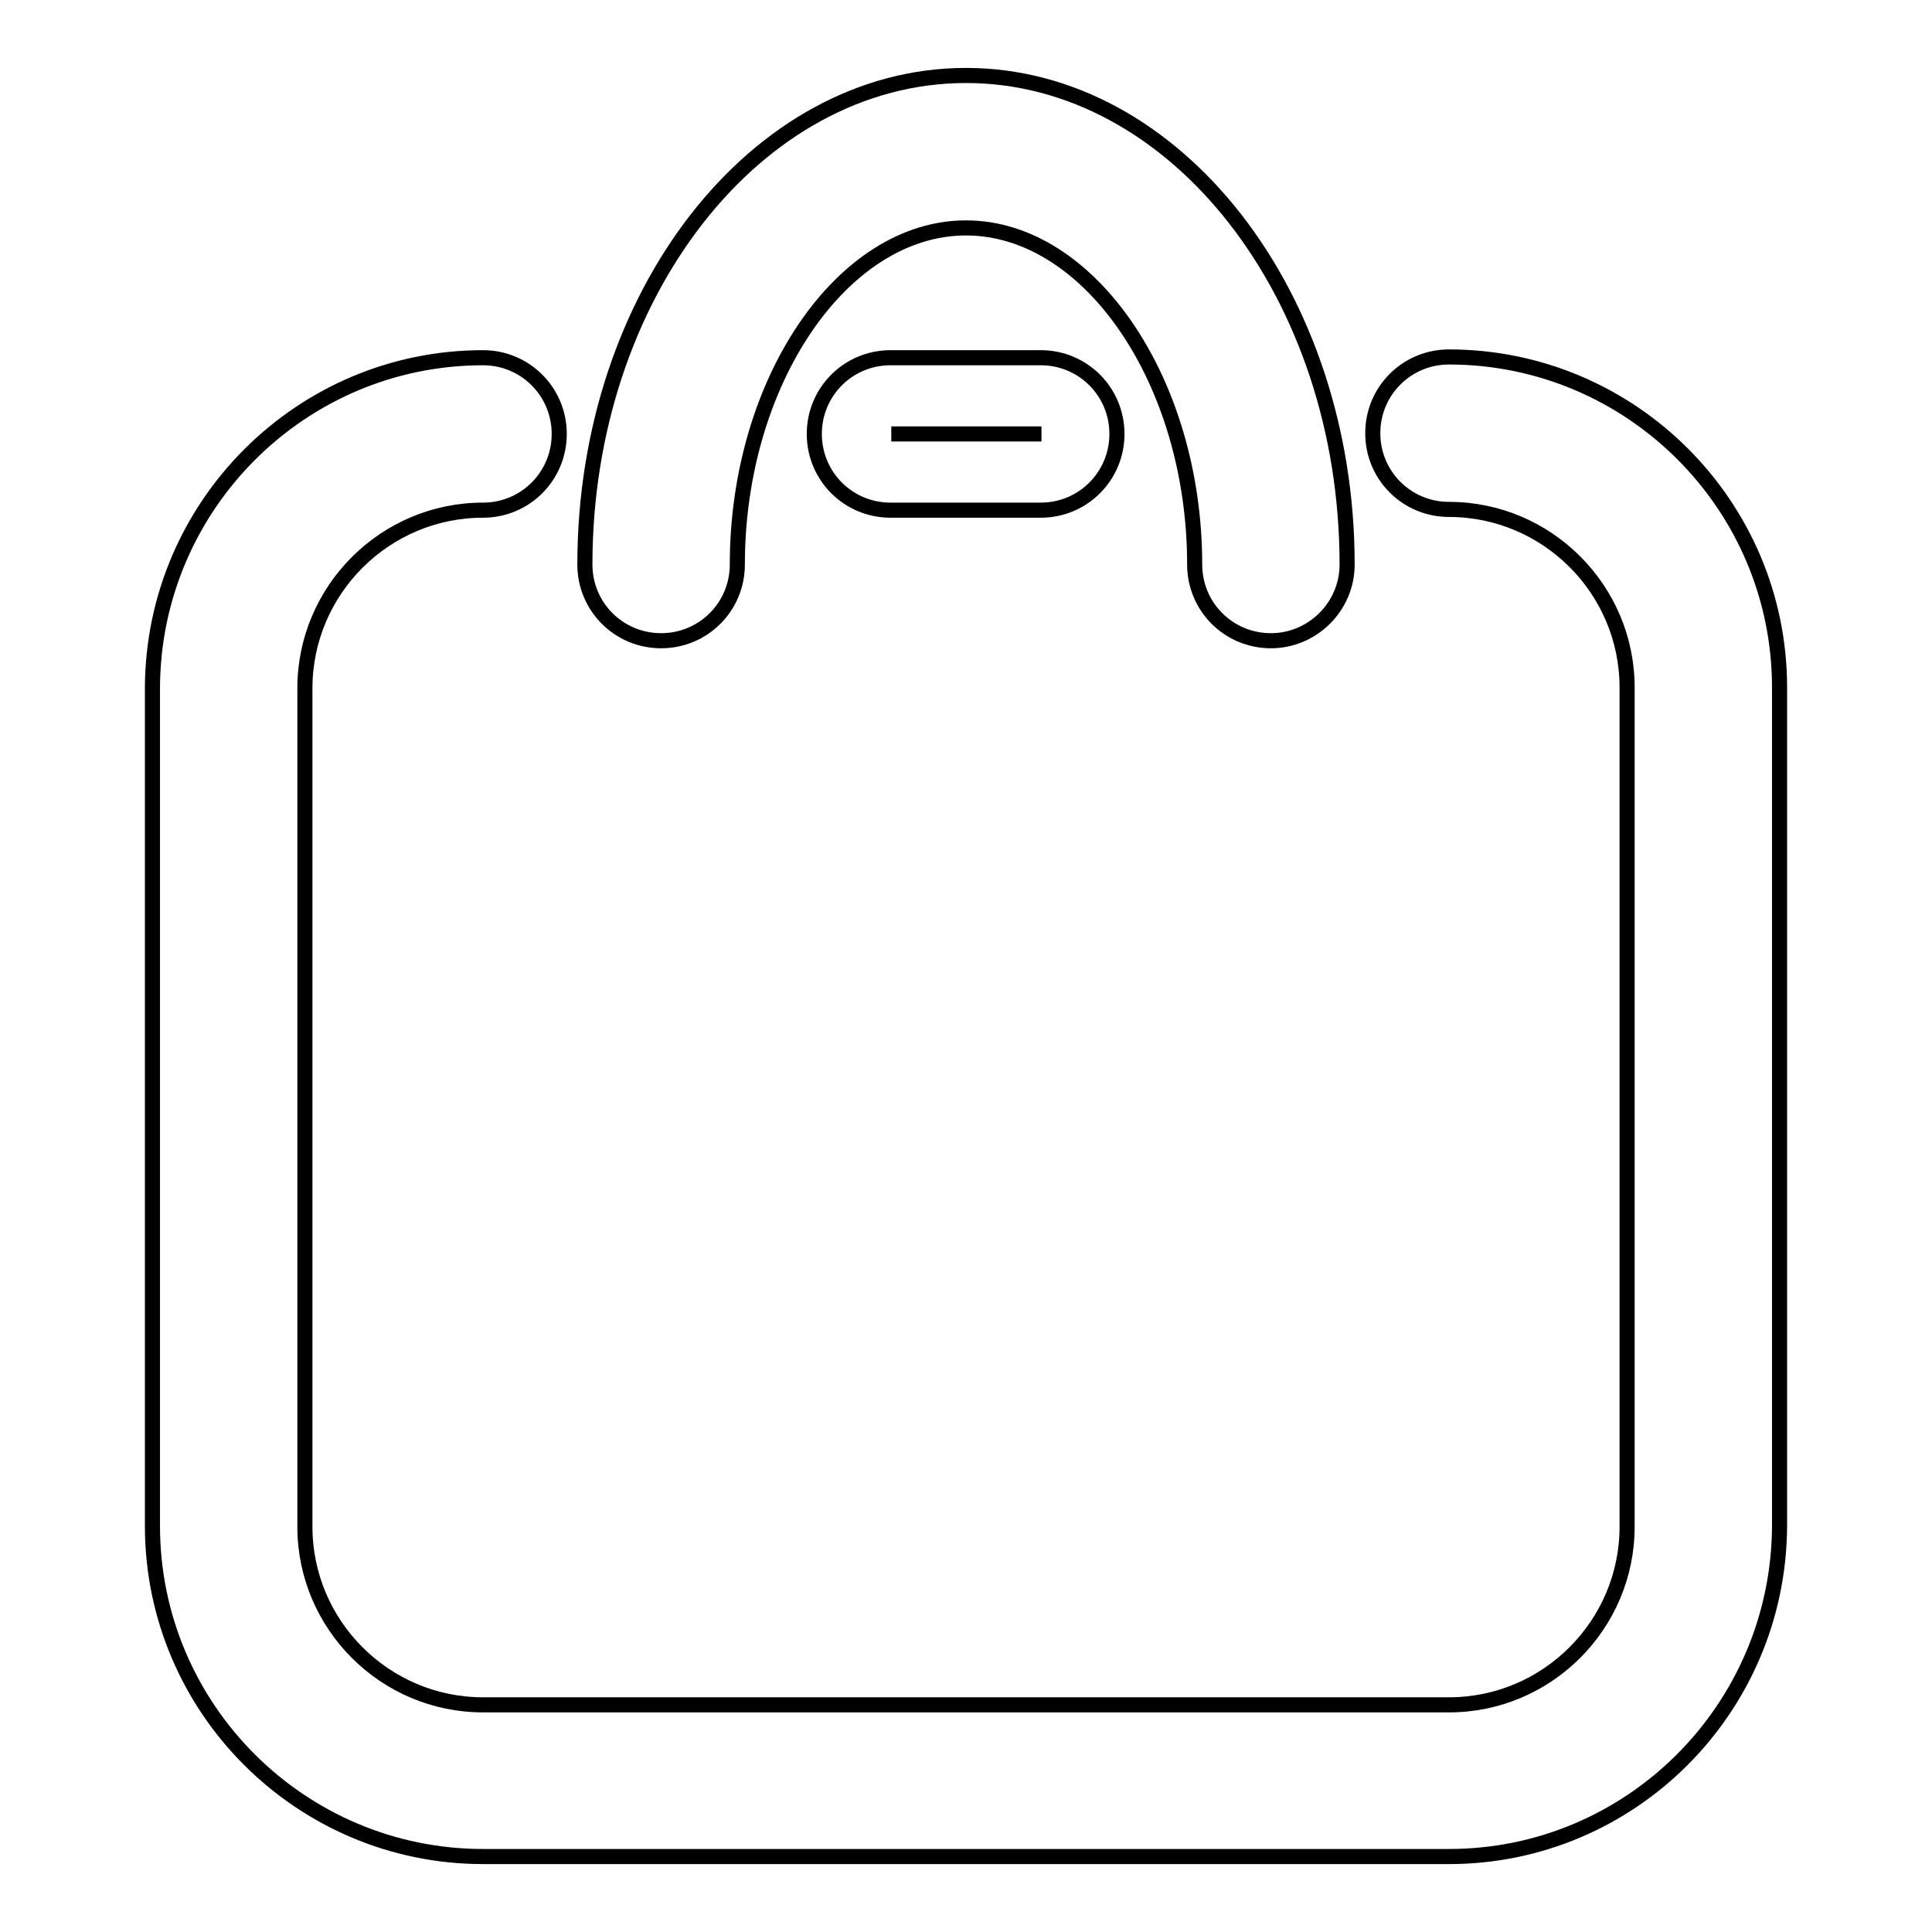
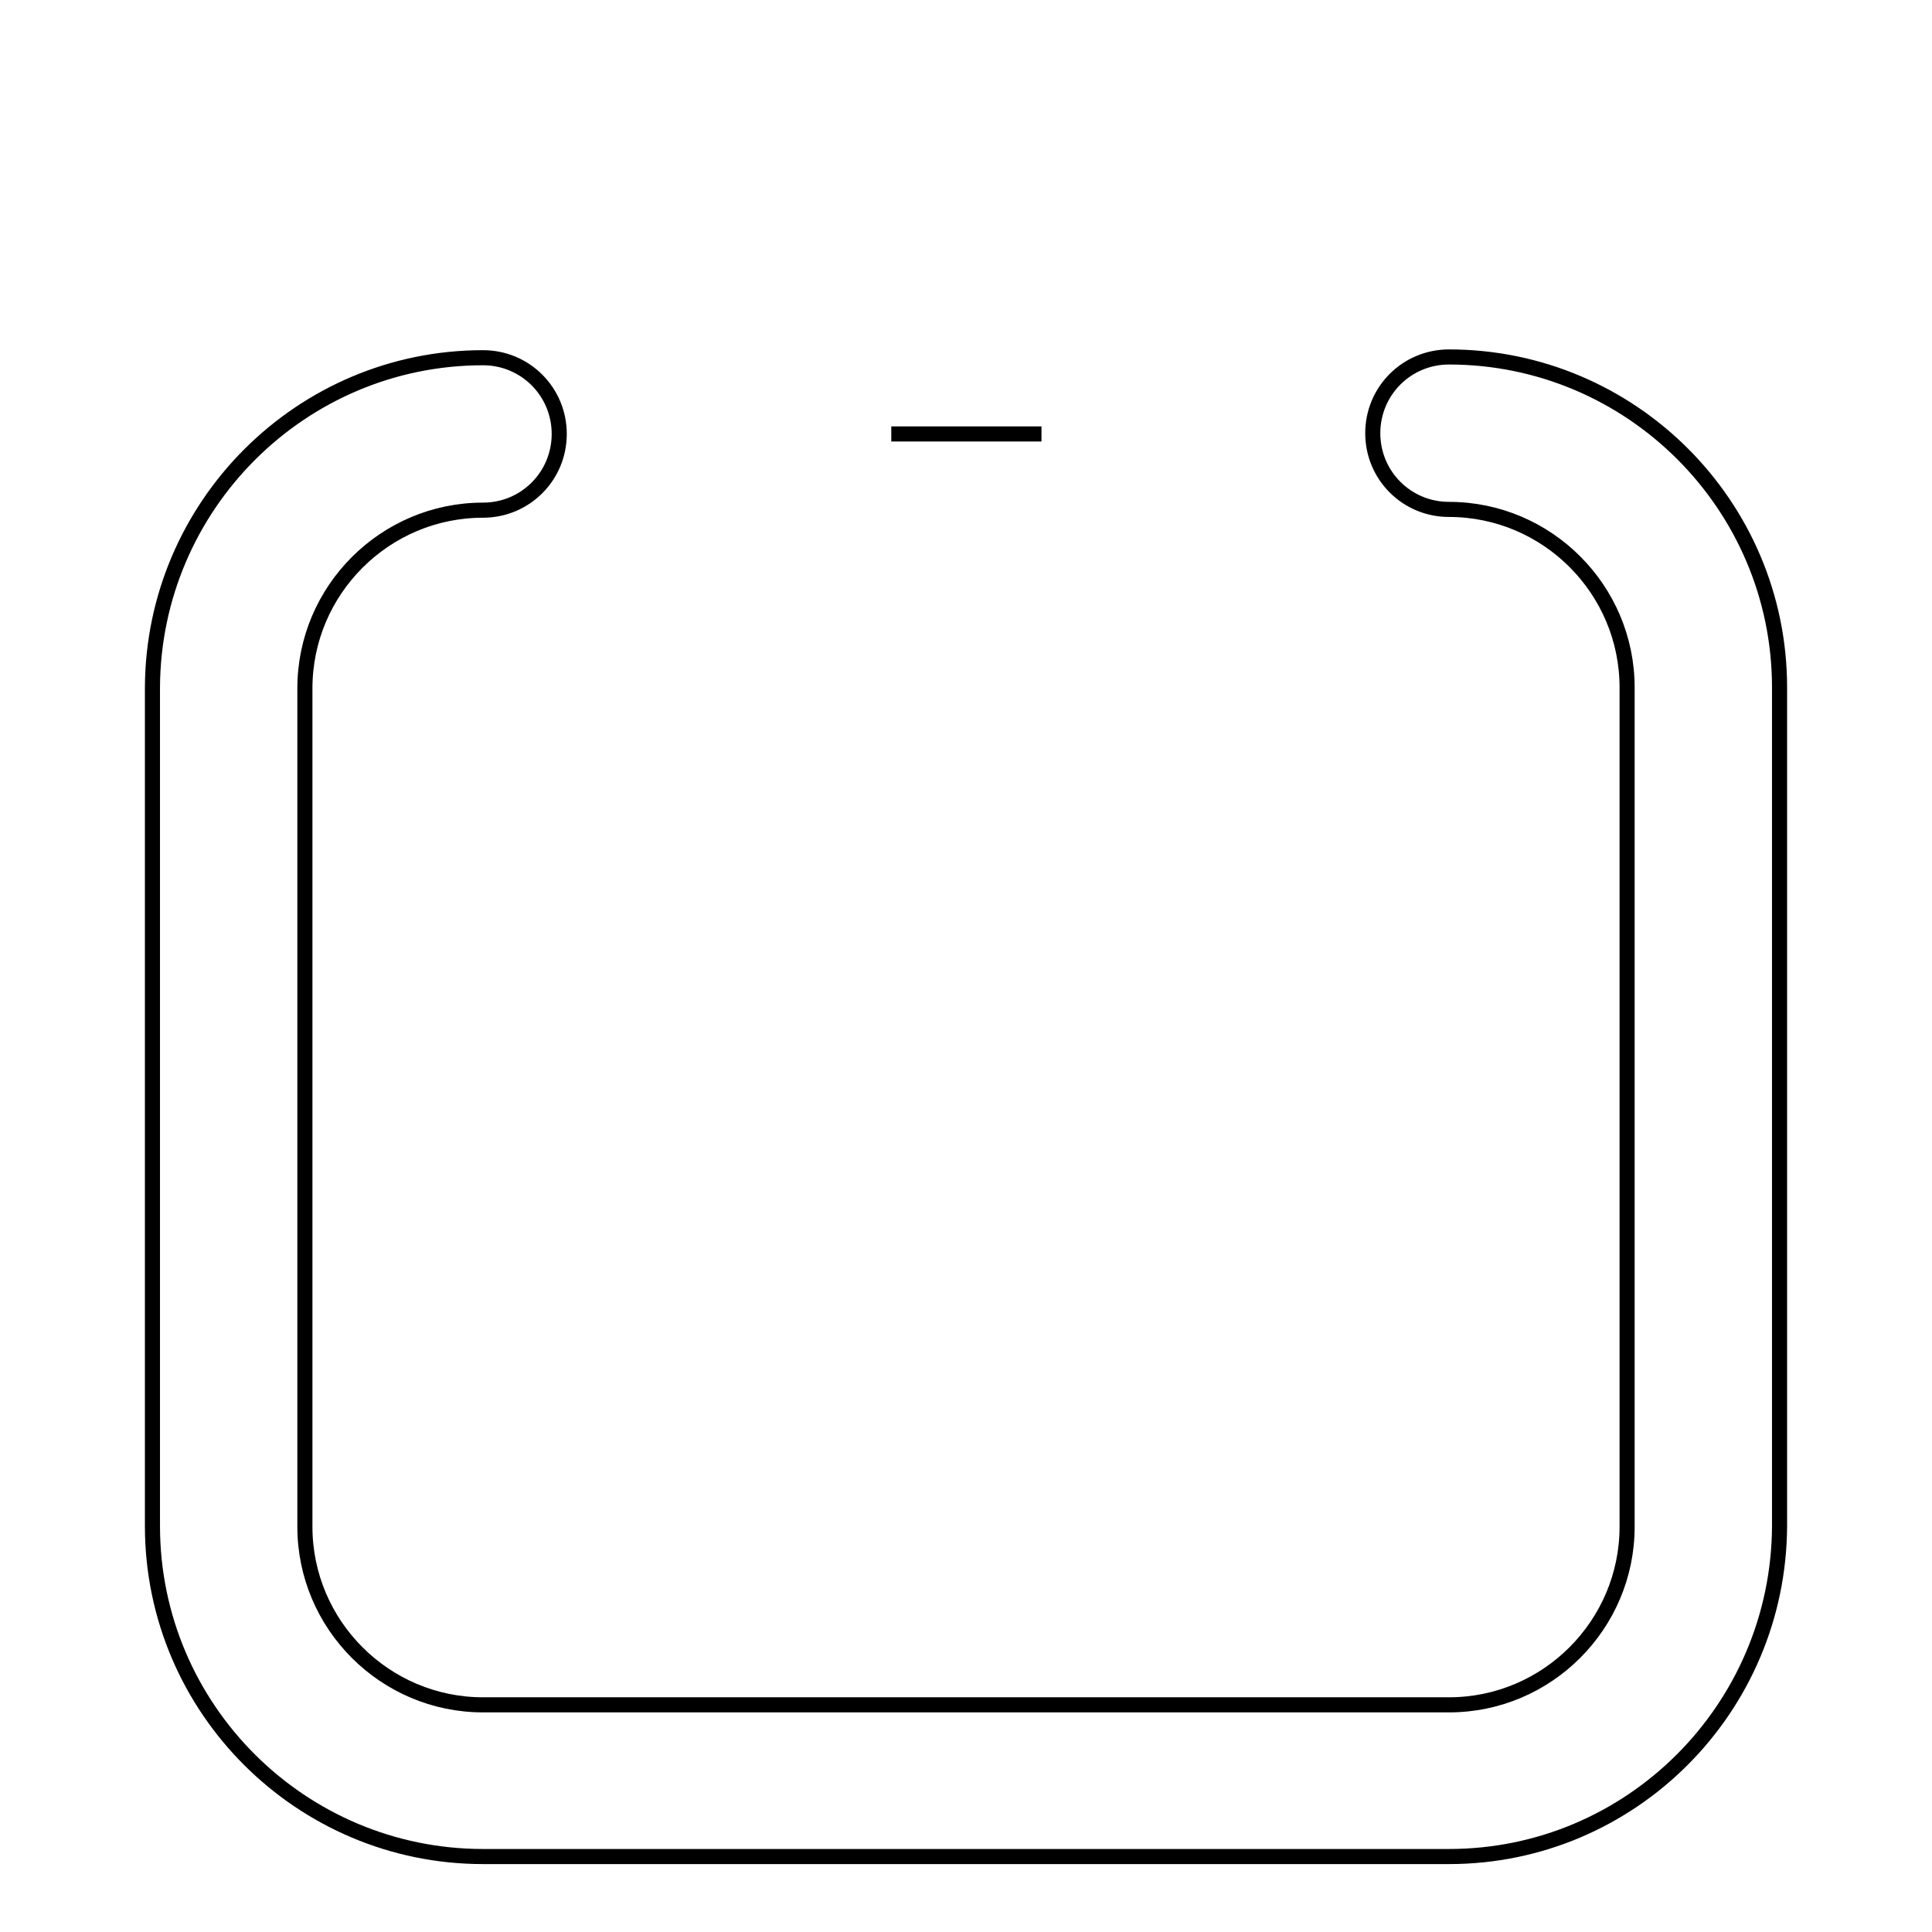
<svg xmlns="http://www.w3.org/2000/svg" version="1.1" x="0px" y="0px" viewBox="0 0 256 256" enable-background="new 0 0 256 256" xml:space="preserve">
  <g>
    <g>
      <path stroke-width="2" fill-opacity="0" stroke="#000000" d="M192,246H64c-24.1,0-43.8-19.6-43.8-43.8V91.1C20.3,67,39.9,47.4,64,47.4c5.6,0,10.1,4.5,10.1,10.1c0,5.6-4.5,10.1-10.1,10.1c-13,0-23.6,10.6-23.6,23.6v111.1c0,13,10.6,23.6,23.6,23.6H192c13,0,23.6-10.6,23.6-23.6V91.1c0-13-10.6-23.6-23.6-23.6c-5.6,0-10.1-4.5-10.1-10.1c0-5.6,4.5-10.1,10.1-10.1c24.1,0,43.8,19.6,43.8,43.8v111.1C235.7,226.4,216.1,246,192,246z" />
      <path stroke-width="2" fill-opacity="0" stroke="#000000" d="M118.1,57.5h9.3h10.6H118.1z" />
-       <path stroke-width="2" fill-opacity="0" stroke="#000000" d="M137.9,67.6h-19.9c-5.6,0-10.1-4.5-10.1-10.1s4.5-10.1,10.1-10.1h19.9c5.6,0,10.1,4.5,10.1,10.1S143.5,67.6,137.9,67.6z" />
-       <path stroke-width="2" fill-opacity="0" stroke="#000000" d="M168.4,84.9c-5.6,0-10.1-4.5-10.1-10.1c0-24.2-13.9-44.6-30.3-44.6c-16.4,0-30.3,20.4-30.3,44.6c0,5.6-4.5,10.1-10.1,10.1c-5.6,0-10.1-4.5-10.1-10.1C77.5,39.1,100.2,10,128,10c27.8,0,50.5,29.1,50.5,64.8C178.5,80.4,173.9,84.9,168.4,84.9z" />
    </g>
  </g>
</svg>